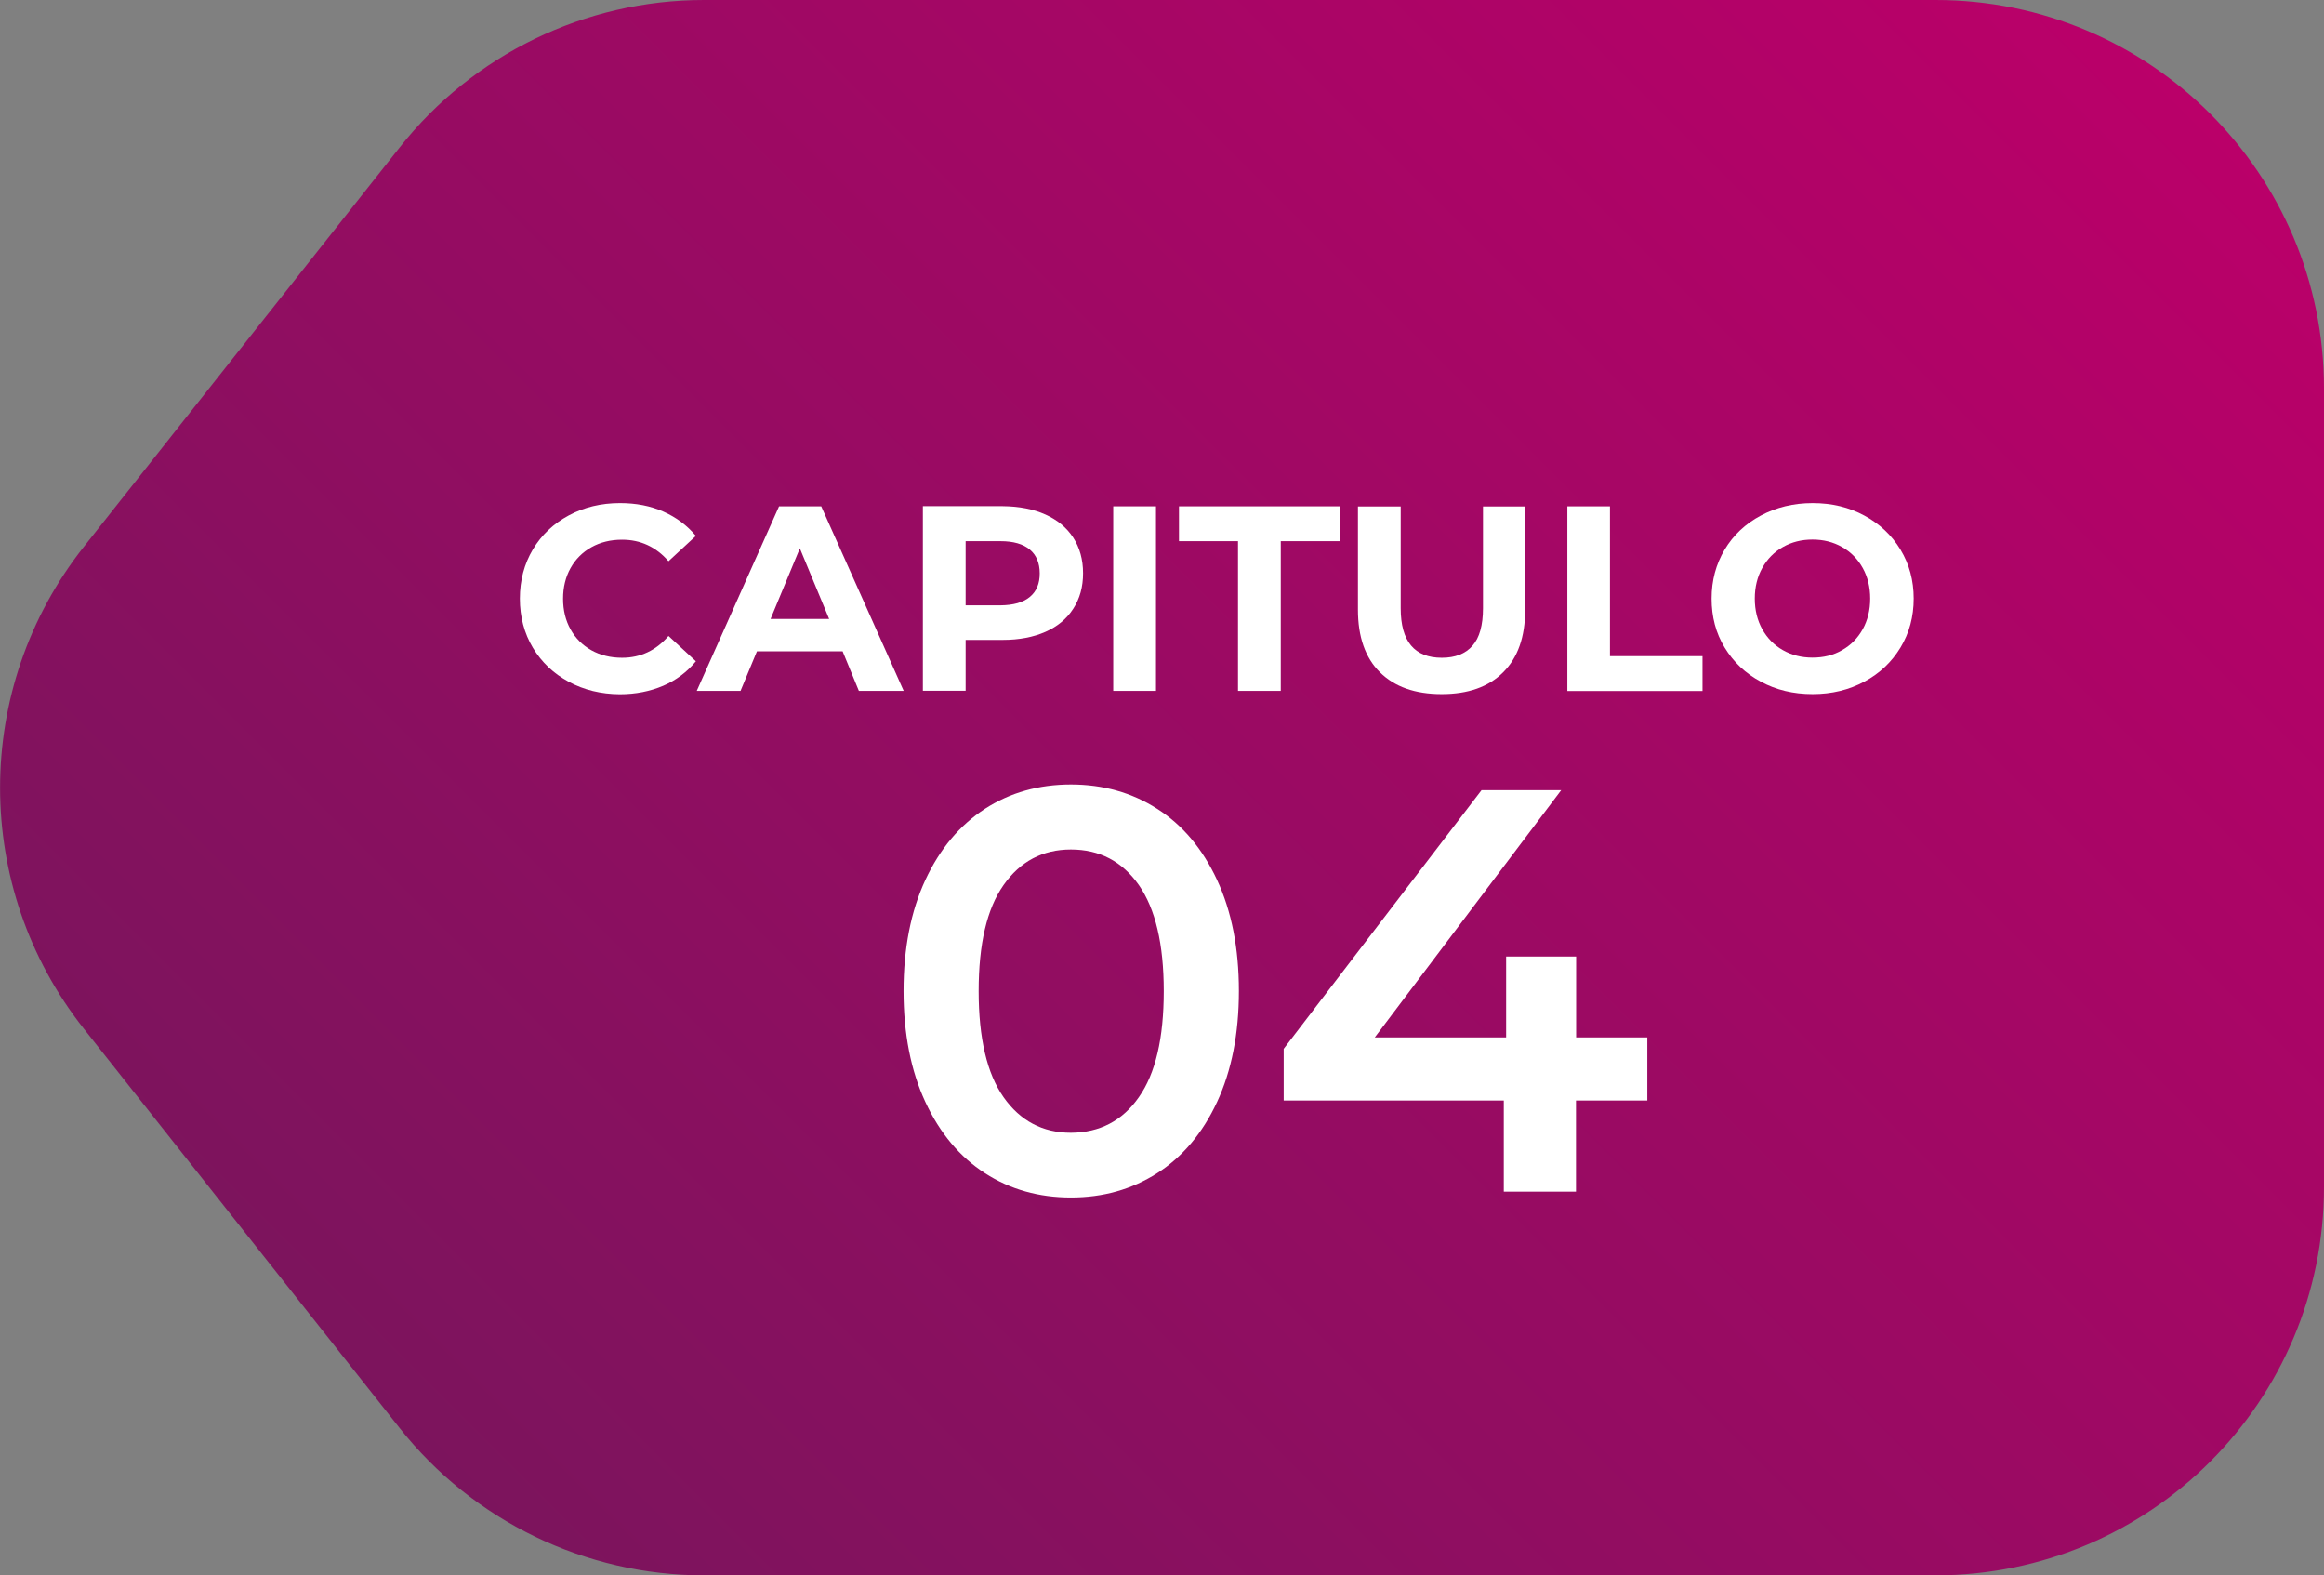
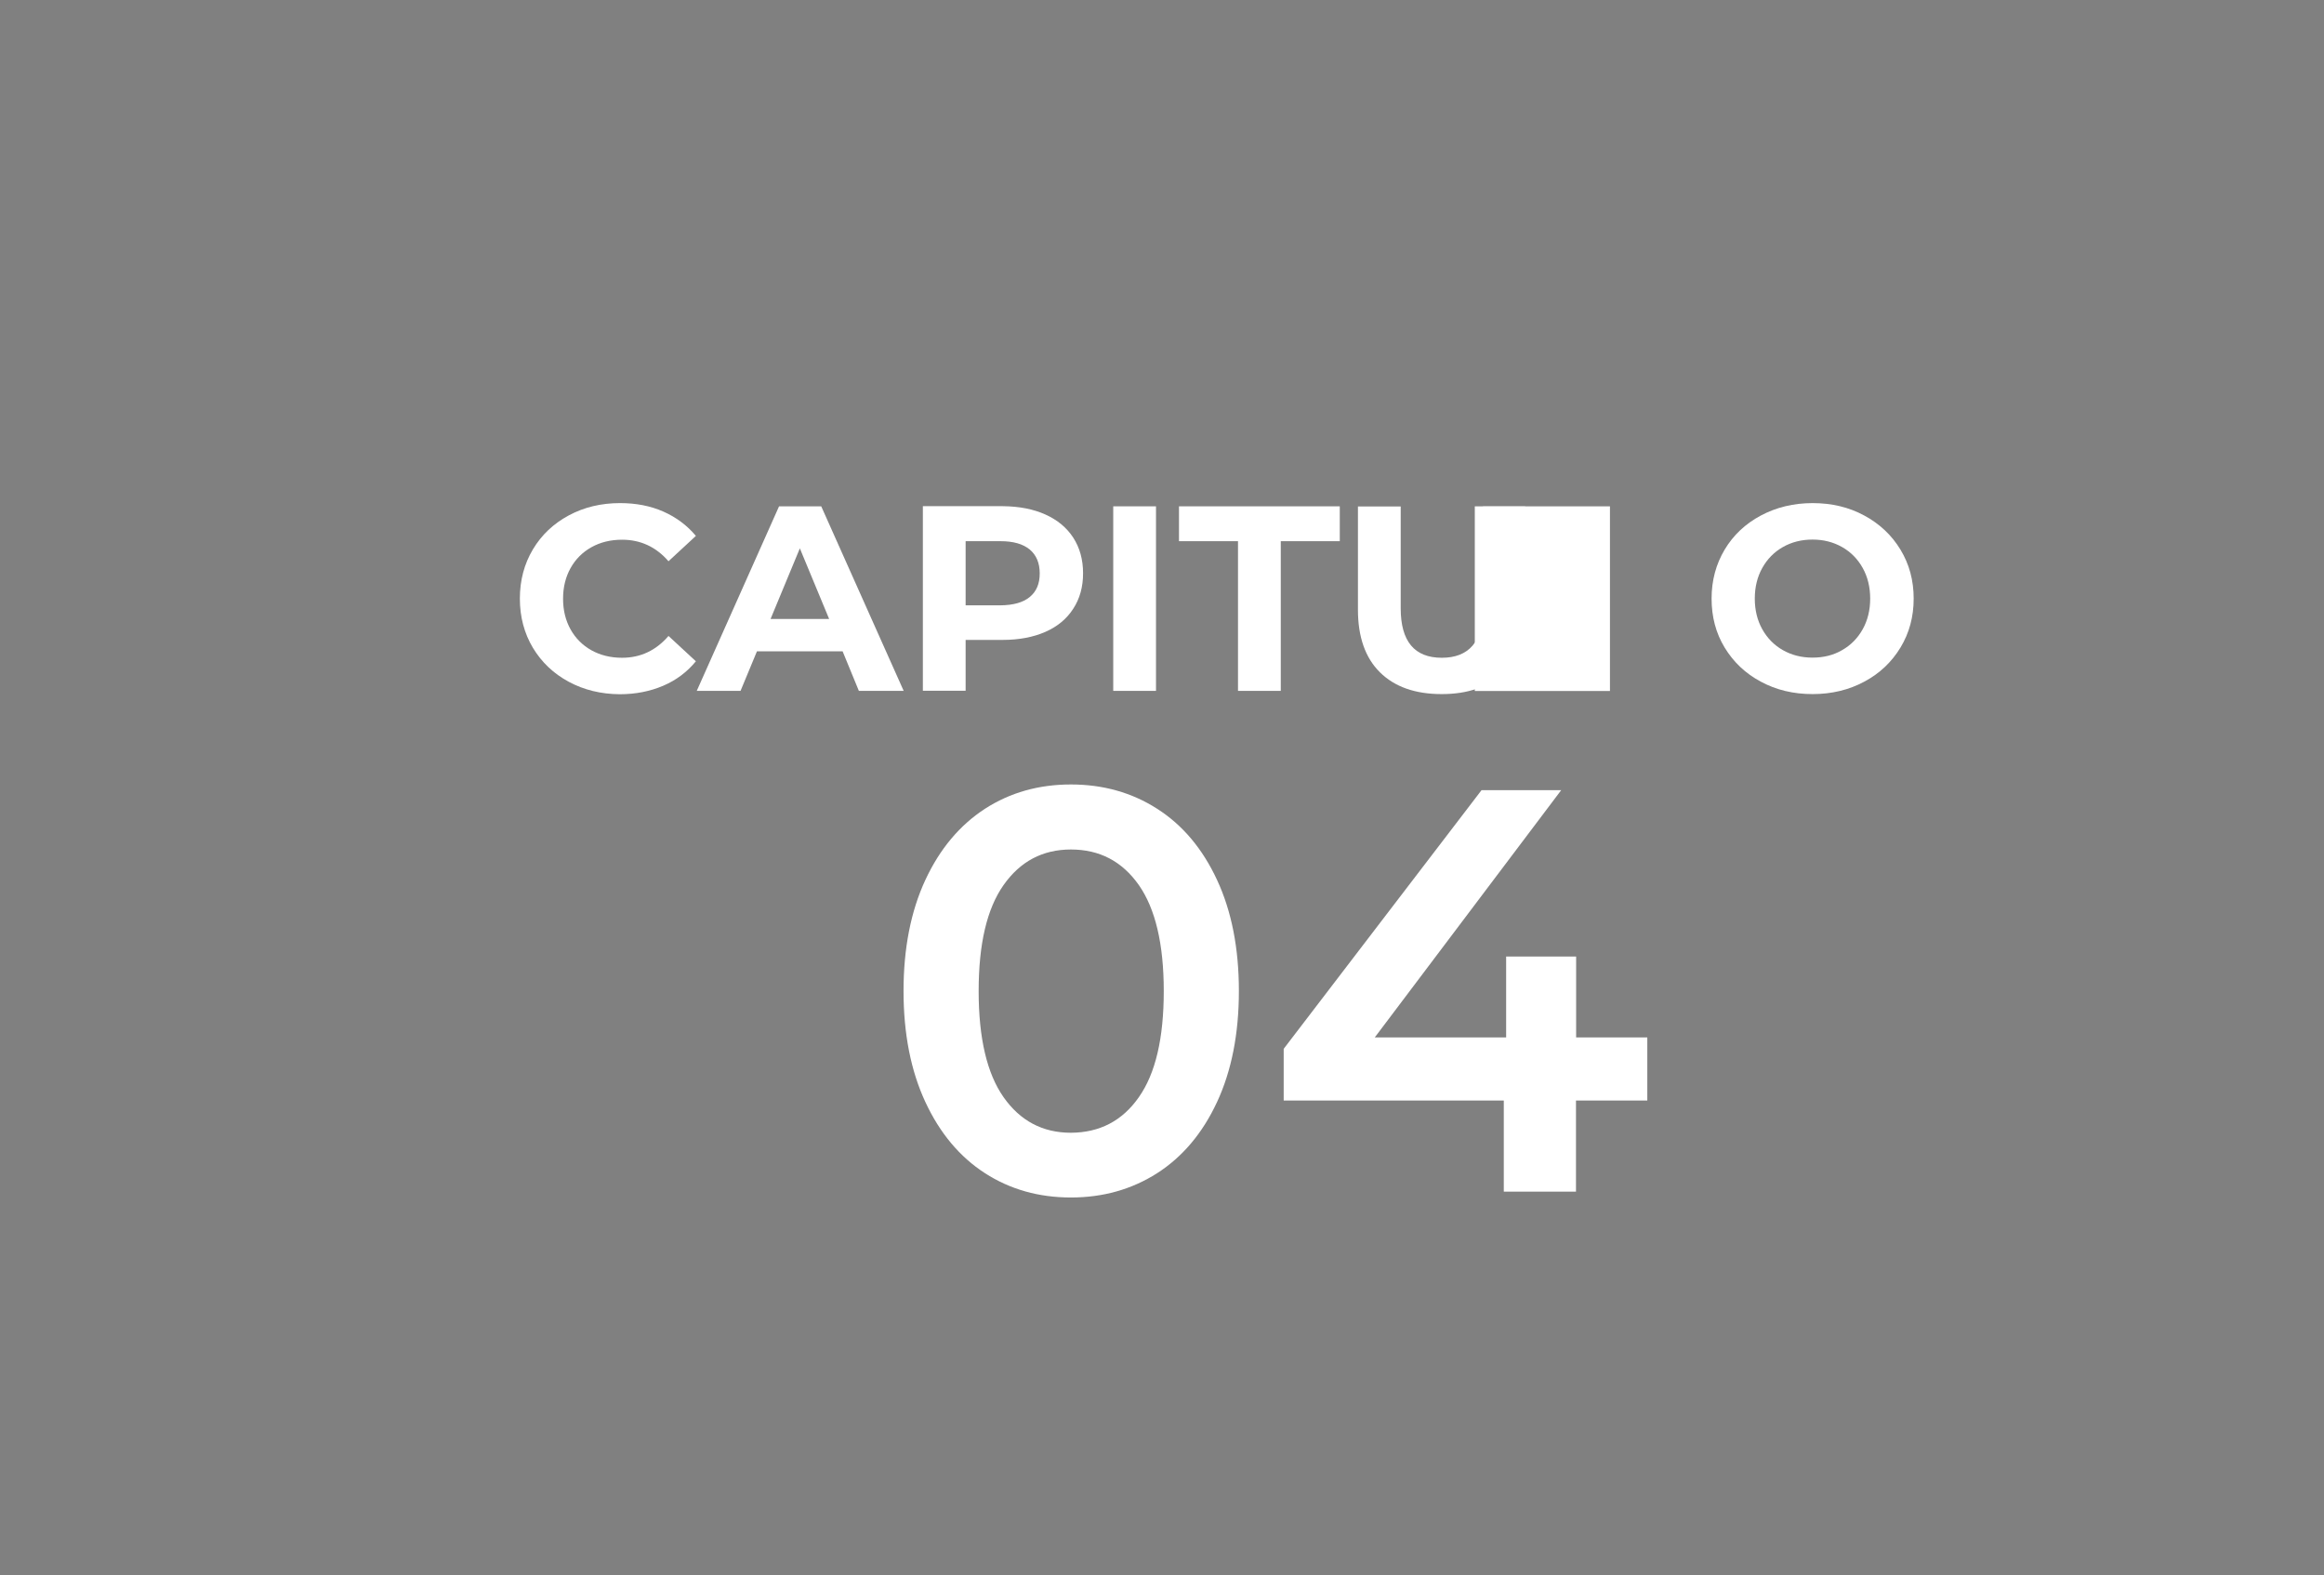
<svg xmlns="http://www.w3.org/2000/svg" version="1.1" id="Capa_1" x="0px" y="0px" viewBox="0 0 158.7 107.56" style="enable-background:new 0 0 158.7 107.56;" xml:space="preserve">
  <rect x="0" y="0" width="158.7" height="107.56" fill="#808080" stroke="none" />
  <style type="text/css">
	.st0{fill:url(#SVGID_1_);}
	.st1{fill:#FFFFFF;}
	.st2{opacity:0.5;}
	.st3{fill:url(#SVGID_2_);}
	.st4{fill:url(#SVGID_3_);}
	.st5{fill:url(#SVGID_4_);}
	.st6{fill:url(#SVGID_5_);}
	.st7{fill:url(#SVGID_6_);}
	.st8{fill:url(#SVGID_7_);}
</style>
  <g class="st2">
-     <path d="M28.37,96.94L7.18,70.15c-7.49-9.48-7.49-22.86,0-32.33l21.19-26.79c4.94-6.25,12.47-9.9,20.44-9.9h82.67   c14.39,0,26.06,11.67,26.06,26.06v53.59c0,14.39-11.67,26.06-26.06,26.06H48.81C40.84,106.84,33.31,103.19,28.37,96.94z" />
-   </g>
+     </g>
  <linearGradient id="SVGID_1_" gradientUnits="userSpaceOnUse" x1="985.414" y1="2687.633" x2="1092.233" y2="2794.452" gradientTransform="matrix(0 1 -1 0 2831.174 -985.046)">
    <stop offset="0" style="stop-color:#BA0069" />
    <stop offset="1" style="stop-color:#7C145D" />
  </linearGradient>
-   <path class="st0" d="M27.28,97.49L5.72,70.23c-7.62-9.64-7.62-23.25,0-32.89l21.56-27.26C32.31,3.71,39.97,0,48.07,0h84.11  c14.64,0,26.52,11.87,26.52,26.52v54.52c0,14.64-11.87,26.52-26.52,26.52H48.07C39.97,107.56,32.31,103.85,27.28,97.49z" />
  <g>
    <path class="st1" d="M38.84,46.55c-1.04-0.56-1.85-1.33-2.45-2.32c-0.59-0.99-0.89-2.11-0.89-3.36s0.3-2.37,0.89-3.36   c0.59-0.99,1.41-1.76,2.45-2.32c1.04-0.56,2.21-0.84,3.5-0.84c1.09,0,2.08,0.19,2.96,0.58s1.62,0.94,2.22,1.66l-1.87,1.73   c-0.85-0.98-1.91-1.47-3.17-1.47c-0.78,0-1.48,0.17-2.09,0.51c-0.61,0.34-1.09,0.82-1.43,1.43s-0.51,1.31-0.51,2.09   c0,0.78,0.17,1.48,0.51,2.09c0.34,0.61,0.82,1.09,1.43,1.43c0.61,0.34,1.31,0.51,2.09,0.51c1.26,0,2.32-0.5,3.17-1.49l1.87,1.73   c-0.6,0.73-1.34,1.29-2.23,1.67c-0.89,0.38-1.88,0.58-2.97,0.58C41.04,47.39,39.88,47.11,38.84,46.55z" />
    <path class="st1" d="M57.54,44.47h-5.85l-1.12,2.7h-2.99l5.62-12.6h2.88l5.63,12.6h-3.06L57.54,44.47z M56.62,42.26l-2-4.82   l-2,4.82H56.62z" />
    <path class="st1" d="M71.39,35.13c0.82,0.37,1.46,0.9,1.9,1.58c0.44,0.68,0.67,1.49,0.67,2.43c0,0.93-0.22,1.73-0.67,2.42   c-0.44,0.69-1.08,1.22-1.9,1.58s-1.79,0.55-2.91,0.55h-2.54v3.47h-2.92v-12.6h5.45C69.6,34.57,70.57,34.76,71.39,35.13z    M70.32,40.76c0.46-0.38,0.68-0.91,0.68-1.61c0-0.71-0.23-1.25-0.68-1.63c-0.46-0.38-1.12-0.57-2-0.57h-2.38v4.38h2.38   C69.19,41.32,69.86,41.14,70.32,40.76z" />
    <path class="st1" d="M76.02,34.57h2.92v12.6h-2.92V34.57z" />
    <path class="st1" d="M84.54,36.95h-4.03v-2.38h10.98v2.38h-4.03v10.22h-2.92V36.95z" />
    <path class="st1" d="M94.23,45.9c-1-0.99-1.5-2.42-1.5-4.27v-7.05h2.92v6.95c0,2.26,0.94,3.38,2.81,3.38   c0.91,0,1.61-0.27,2.09-0.82c0.48-0.54,0.72-1.4,0.72-2.56v-6.95h2.88v7.05c0,1.85-0.5,3.27-1.5,4.27c-1,1-2.4,1.49-4.2,1.49   C96.63,47.39,95.23,46.89,94.23,45.9z" />
-     <path class="st1" d="M107.02,34.57h2.92V44.8h6.32v2.38h-9.23V34.57z" />
+     <path class="st1" d="M107.02,34.57h2.92V44.8v2.38h-9.23V34.57z" />
    <path class="st1" d="M120.24,46.54c-1.05-0.56-1.87-1.34-2.47-2.33s-0.89-2.1-0.89-3.34s0.3-2.35,0.89-3.34   c0.59-0.99,1.42-1.77,2.47-2.33s2.23-0.85,3.54-0.85s2.48,0.28,3.53,0.85c1.04,0.56,1.87,1.34,2.47,2.33c0.6,0.99,0.9,2.1,0.9,3.34   s-0.3,2.35-0.9,3.34c-0.6,0.99-1.42,1.77-2.47,2.33c-1.04,0.56-2.22,0.85-3.53,0.85S121.29,47.11,120.24,46.54z M125.79,44.39   c0.6-0.34,1.07-0.82,1.41-1.43c0.34-0.61,0.51-1.31,0.51-2.09c0-0.78-0.17-1.48-0.51-2.09c-0.34-0.61-0.81-1.09-1.41-1.43   c-0.6-0.34-1.27-0.51-2.02-0.51s-1.42,0.17-2.02,0.51c-0.6,0.34-1.07,0.82-1.41,1.43s-0.51,1.31-0.51,2.09   c0,0.78,0.17,1.48,0.51,2.09c0.34,0.61,0.81,1.09,1.41,1.43c0.6,0.34,1.27,0.51,2.02,0.51S125.19,44.74,125.79,44.39z" />
  </g>
  <g>
    <path class="st1" d="M67.26,80.1c-1.72-1.11-3.08-2.73-4.07-4.86s-1.49-4.65-1.49-7.58c0-2.92,0.5-5.45,1.49-7.58   c0.99-2.13,2.35-3.74,4.07-4.86c1.72-1.11,3.68-1.66,5.87-1.66c2.19,0,4.16,0.55,5.89,1.66c1.74,1.11,3.1,2.73,4.09,4.86   c0.99,2.13,1.49,4.65,1.49,7.58c0,2.92-0.5,5.45-1.49,7.58c-0.99,2.13-2.36,3.75-4.09,4.86c-1.74,1.11-3.7,1.66-5.89,1.66   C70.94,81.76,68.98,81.21,67.26,80.1z M77.77,74.91c1.14-1.62,1.7-4.03,1.7-7.24c0-3.21-0.57-5.62-1.7-7.24   c-1.14-1.62-2.68-2.43-4.64-2.43c-1.93,0-3.46,0.81-4.6,2.43c-1.14,1.62-1.7,4.03-1.7,7.24c0,3.21,0.57,5.63,1.7,7.24   c1.14,1.62,2.67,2.43,4.6,2.43C75.09,77.33,76.64,76.53,77.77,74.91z" />
    <path class="st1" d="M112.48,75.14h-4.86v6.22h-4.93v-6.22H87.66v-3.53l13.51-17.66h5.44L93.88,70.83h8.97v-5.52h4.78v5.52h4.86   V75.14z" />
  </g>
</svg>